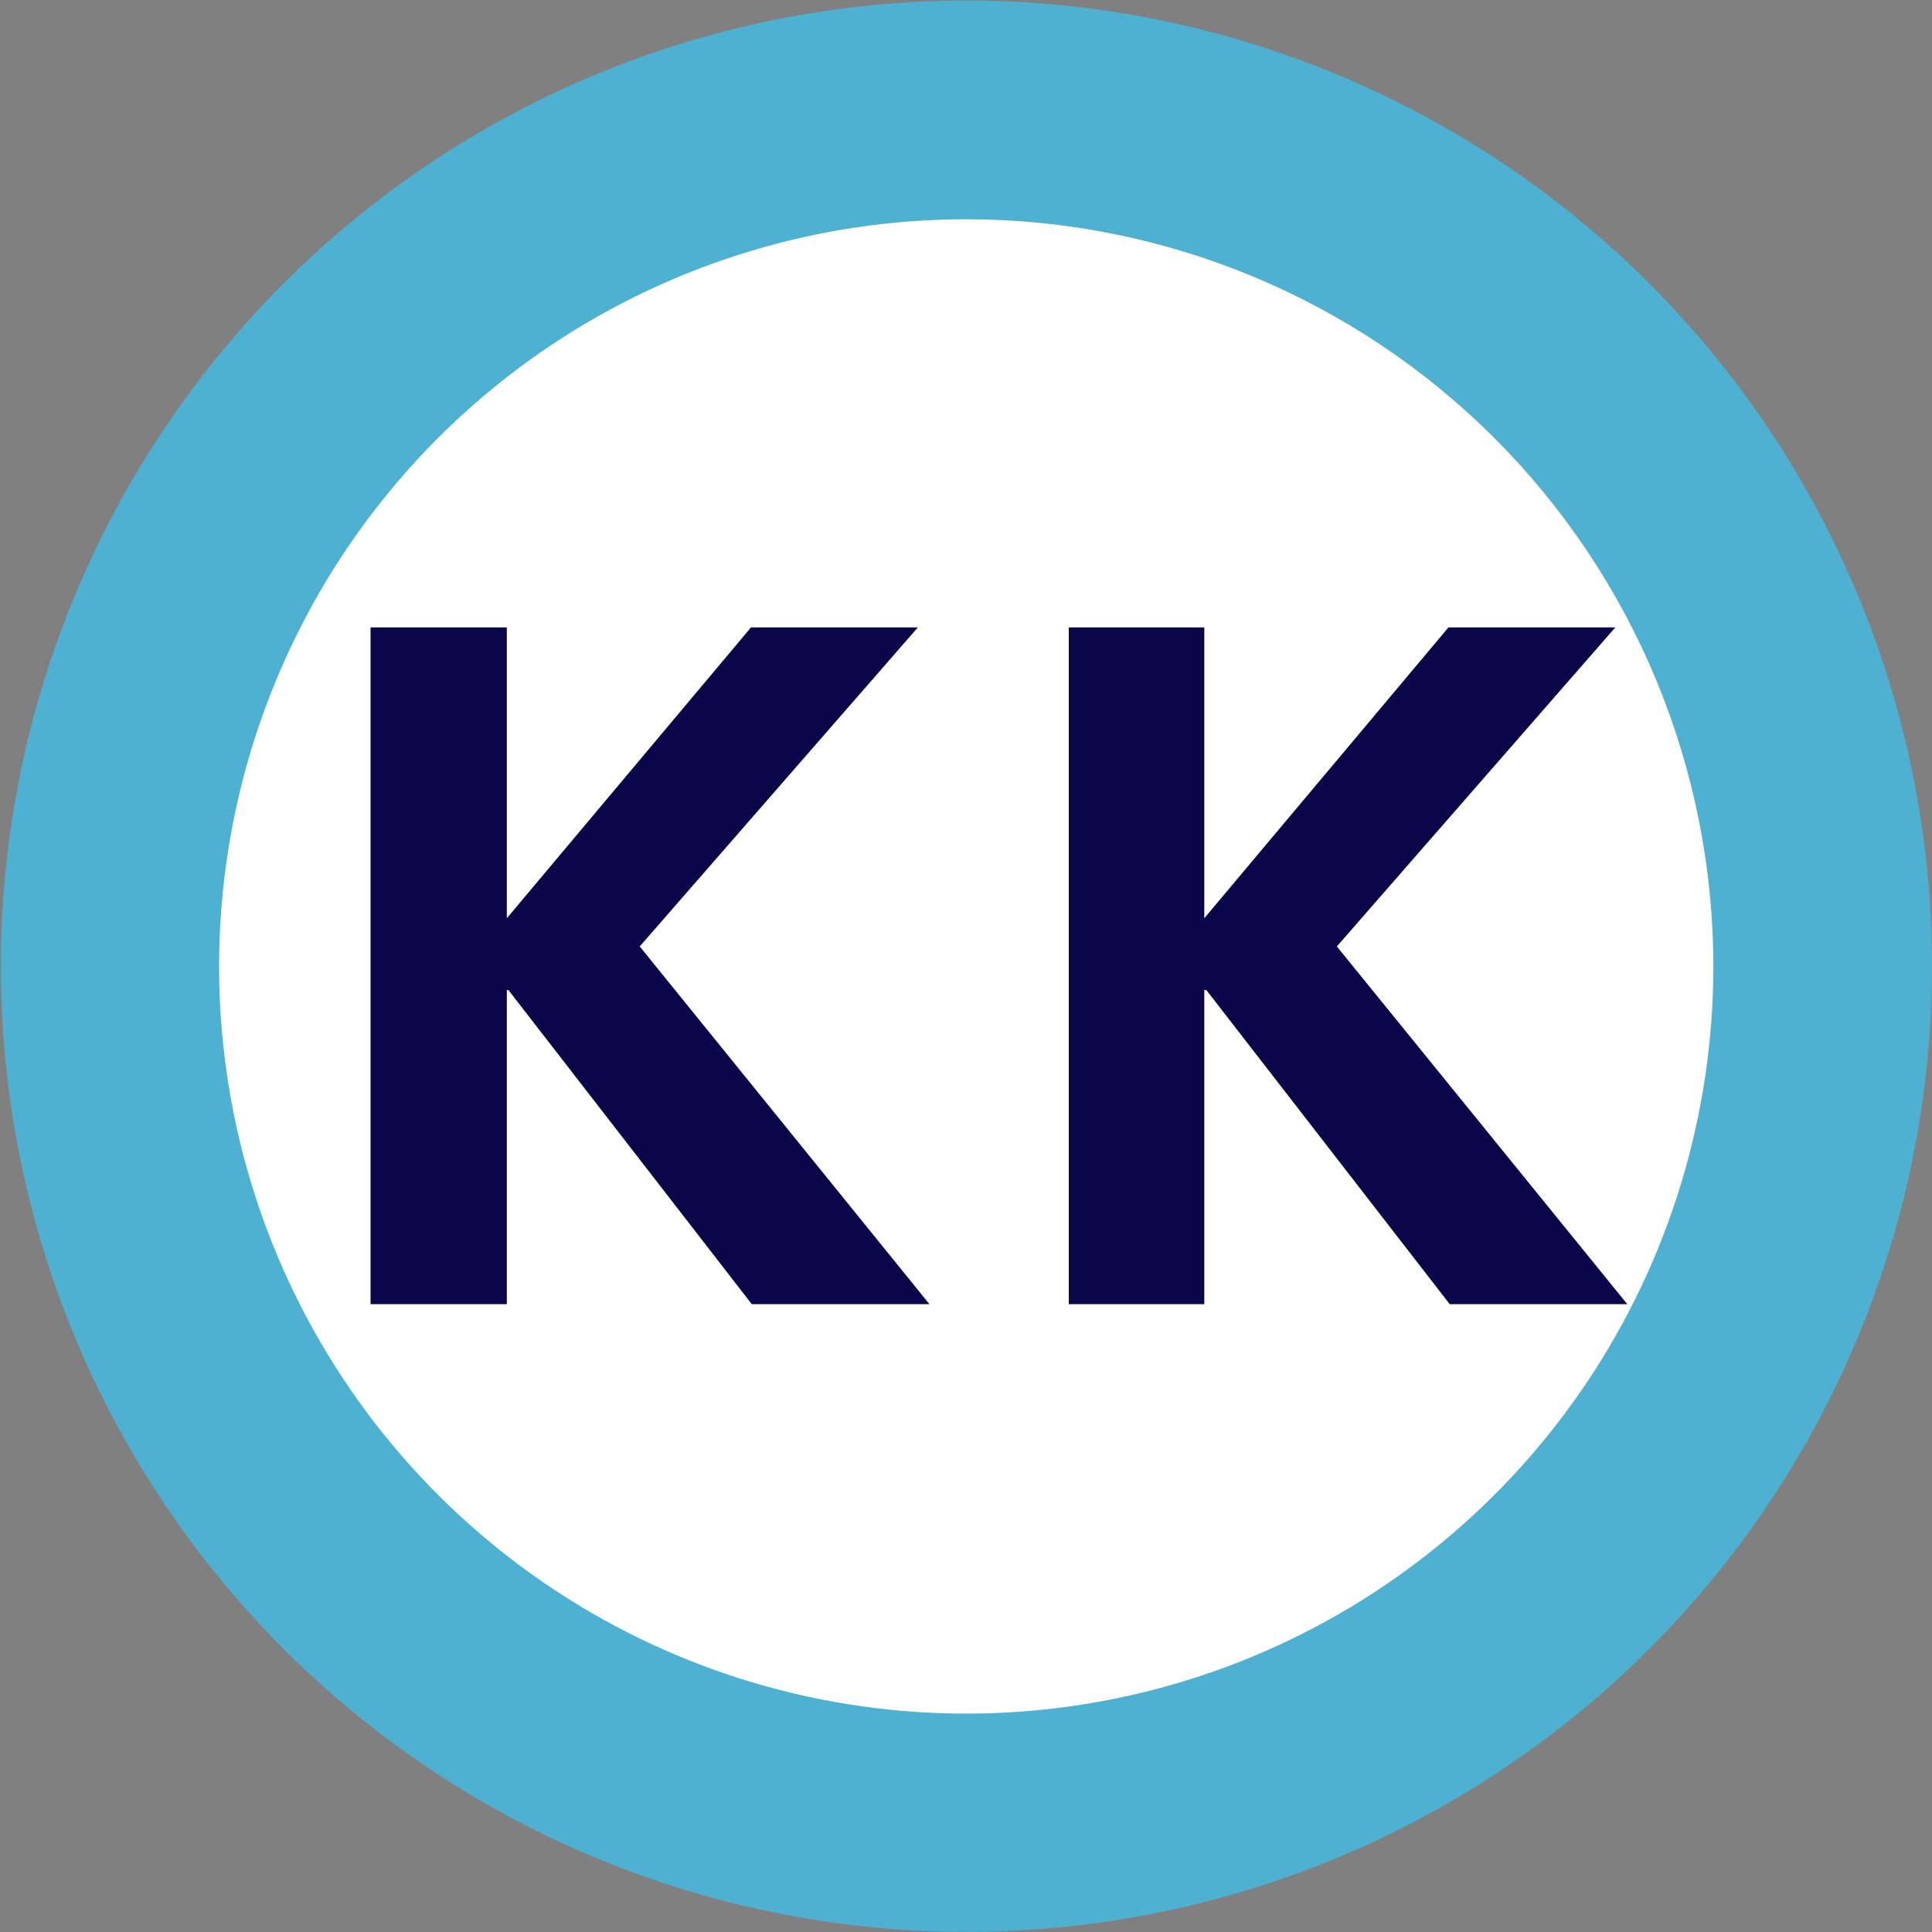
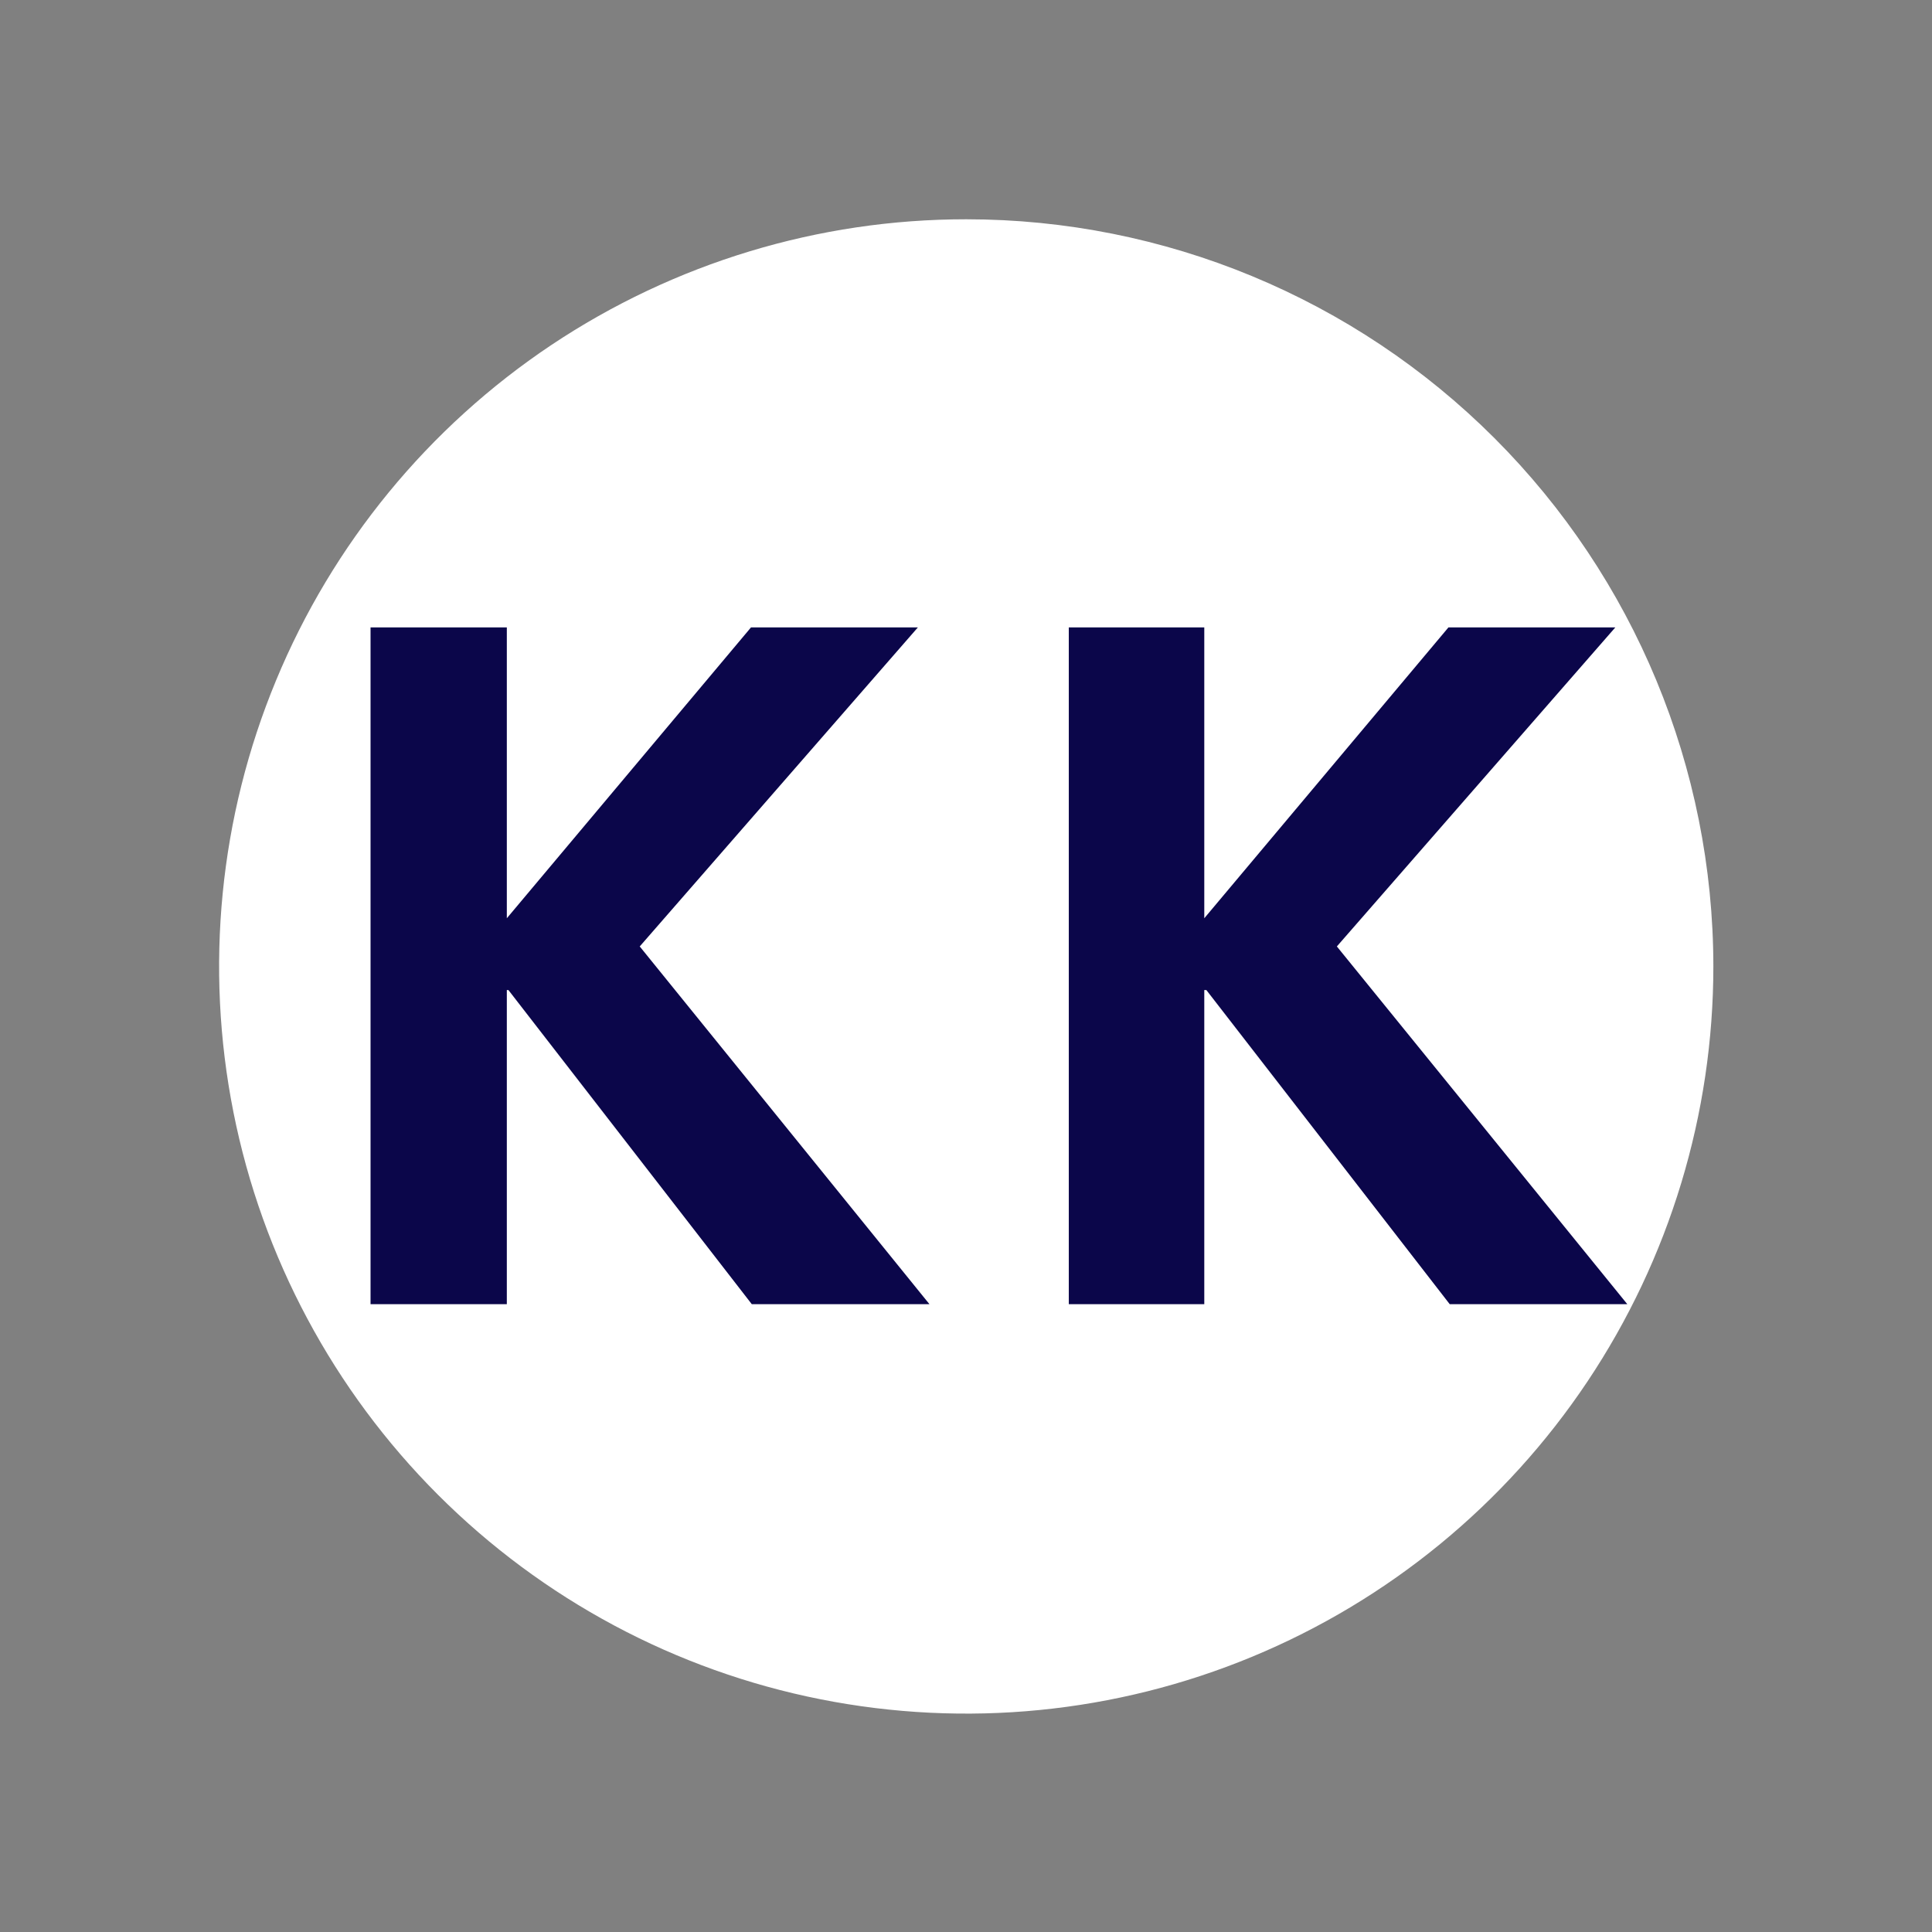
<svg xmlns="http://www.w3.org/2000/svg" width="24" height="24" viewBox="0 0 24 24" fill="none">
  <rect x="0" y="0" width="24" height="24" fill="#808080" stroke="none" />
-   <path d="M24 12.002C24 14.375 23.296 16.694 21.978 18.667C20.66 20.64 18.787 22.177 16.595 23.085C14.403 23.993 11.992 24.231 9.665 23.768C7.338 23.305 5.201 22.162 3.524 20.485C1.846 18.807 0.704 16.67 0.241 14.343C-0.222 12.016 0.016 9.604 0.924 7.412C1.832 5.22 3.369 3.346 5.341 2.028C7.314 0.71 9.633 0.007 12.005 0.007C15.186 0.007 18.237 1.271 20.486 3.52C22.736 5.77 24 8.821 24 12.002Z" fill="#4EB1D2" />
  <path d="M21.284 12.003C21.284 13.839 20.74 15.634 19.721 17.16C18.701 18.687 17.252 19.877 15.556 20.58C13.86 21.283 11.994 21.467 10.193 21.109C8.393 20.752 6.739 19.867 5.441 18.569C4.143 17.271 3.258 15.617 2.9 13.817C2.542 12.016 2.726 10.149 3.429 8.453C4.131 6.757 5.321 5.307 6.847 4.287C8.374 3.268 10.168 2.723 12.004 2.724C14.465 2.724 16.824 3.702 18.564 5.442C20.304 7.182 21.282 9.542 21.284 12.003Z" fill="white" />
  <path d="M4.603 7.794H6.296V11.407L9.329 7.794H11.402L7.947 11.757L11.546 16.201H9.339L6.316 12.299H6.296V16.201H4.603V7.794Z" fill="#0B064A" />
  <path d="M13.277 7.794H14.96V11.407L17.993 7.794H20.066L16.607 11.757L20.215 16.201H18.009L14.986 12.299H14.96V16.201H13.277V7.794Z" fill="#0B064A" />
</svg>